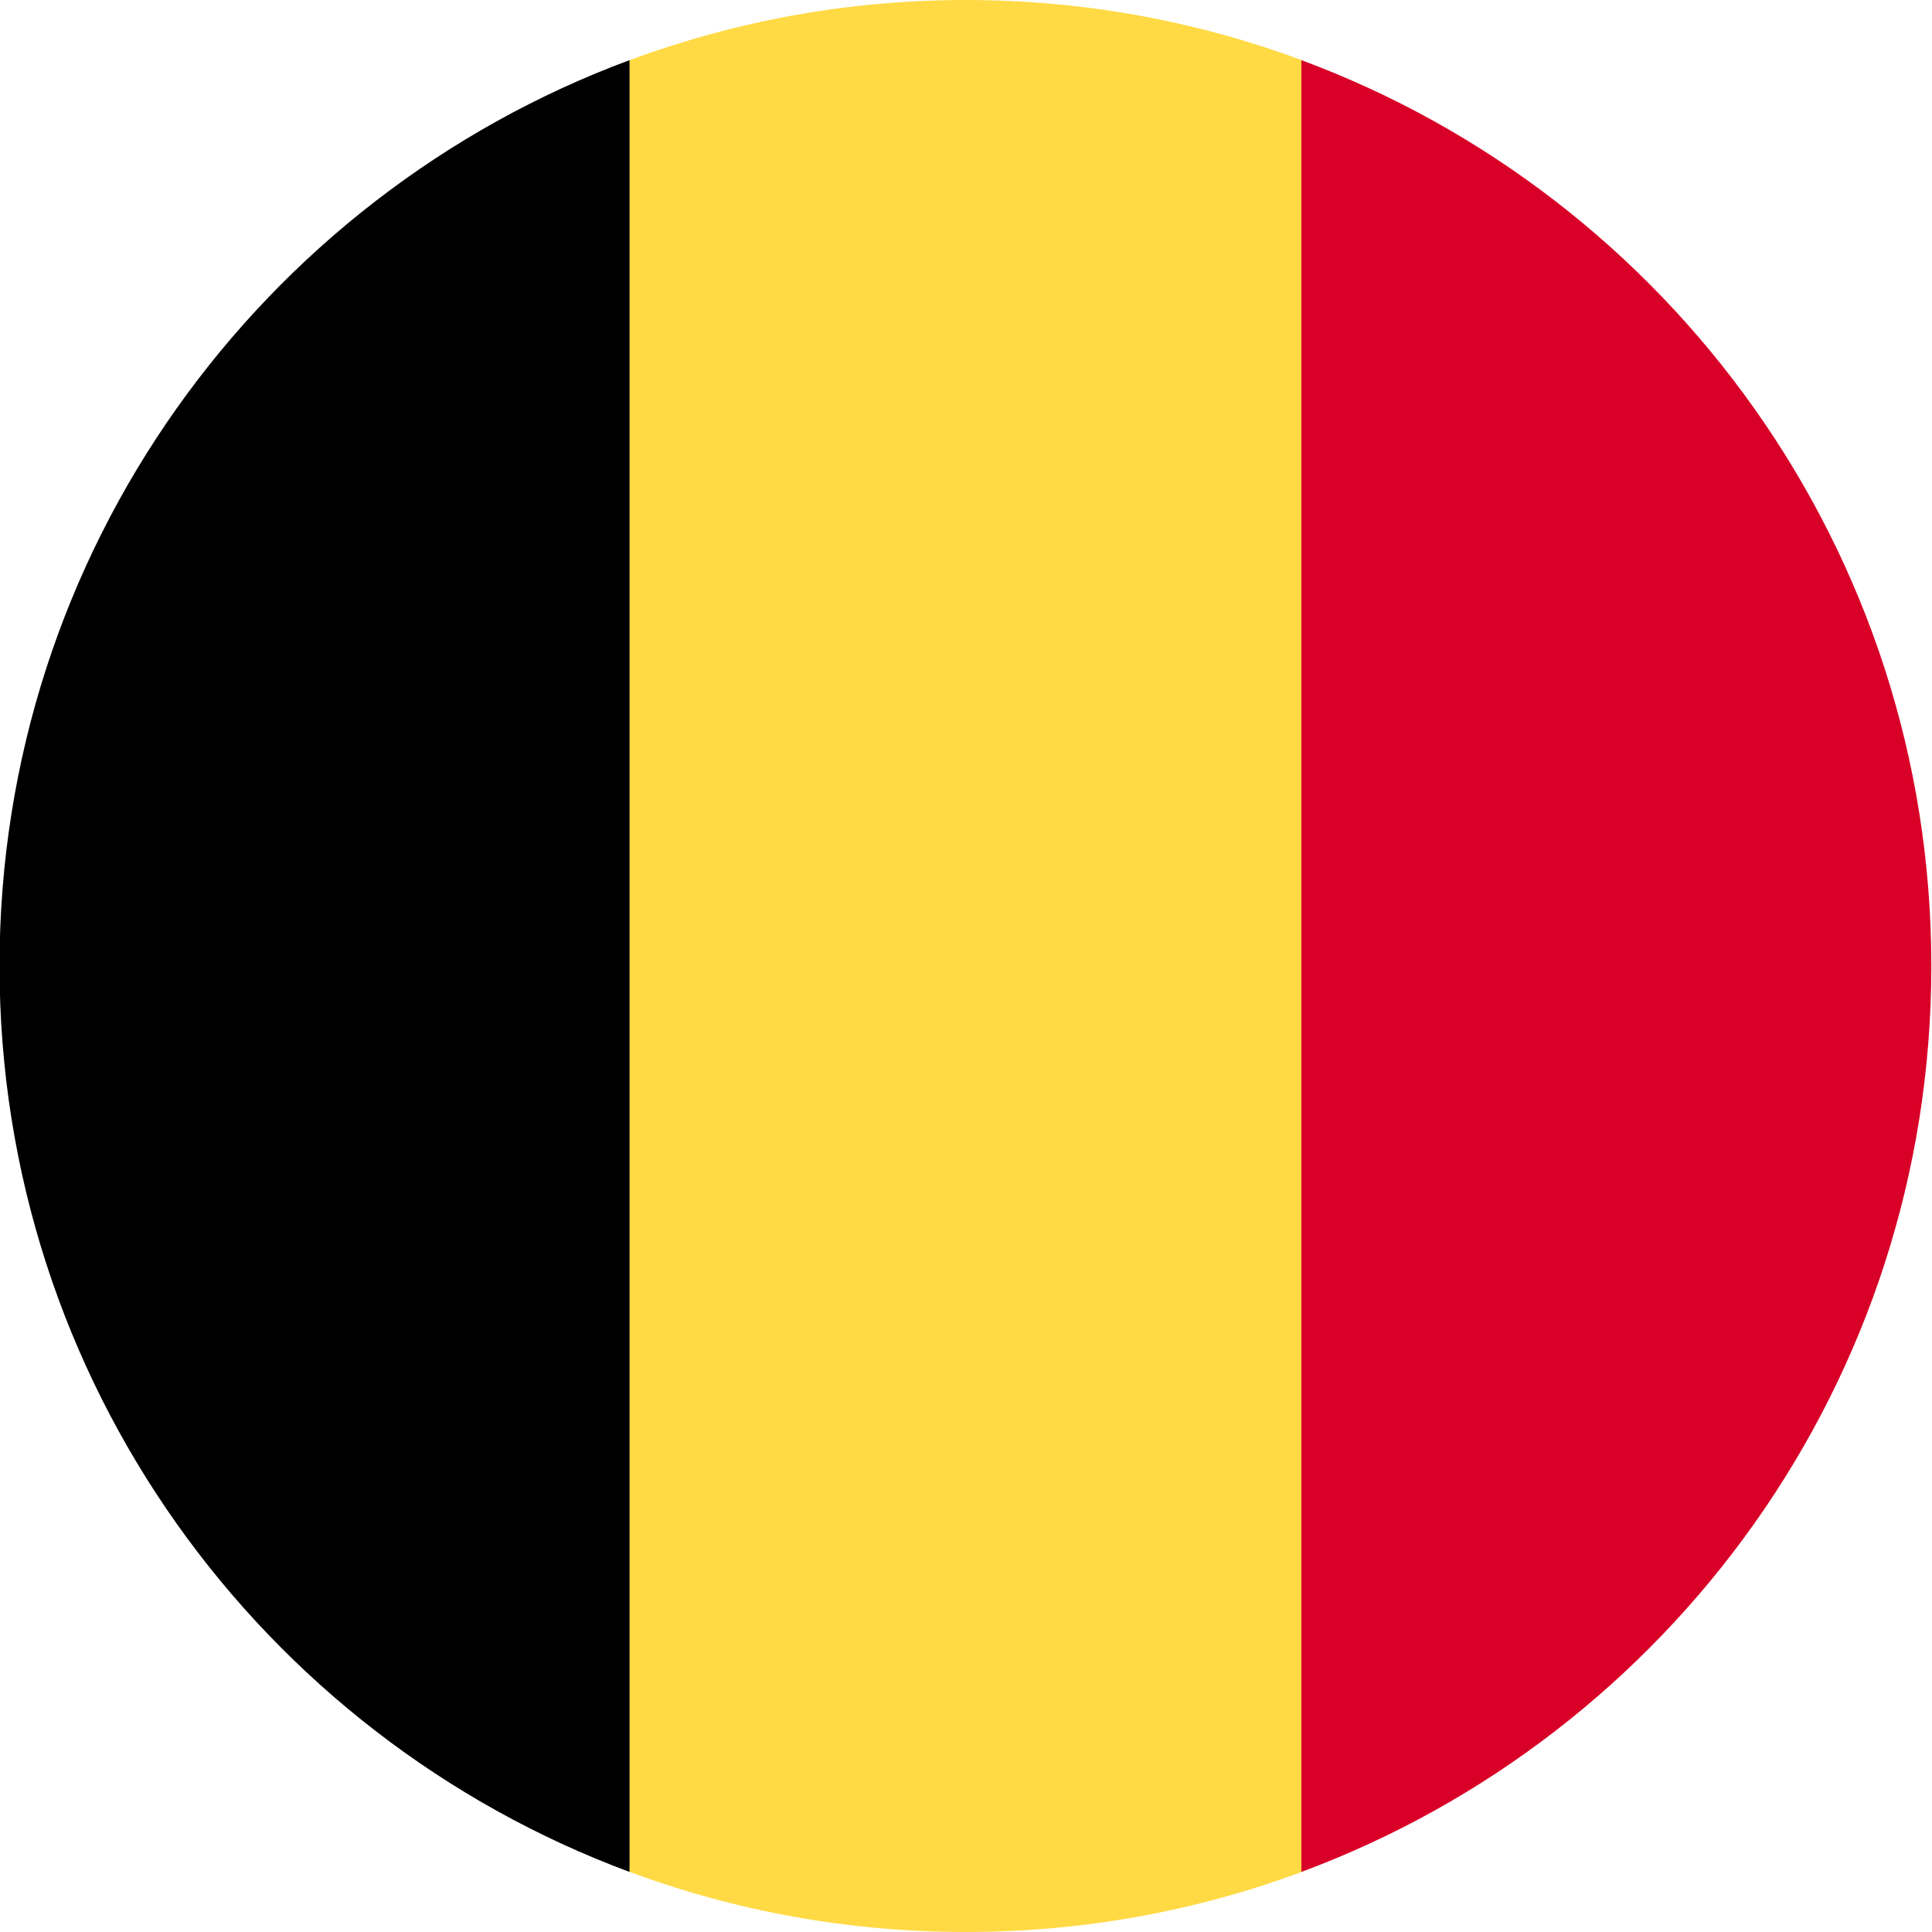
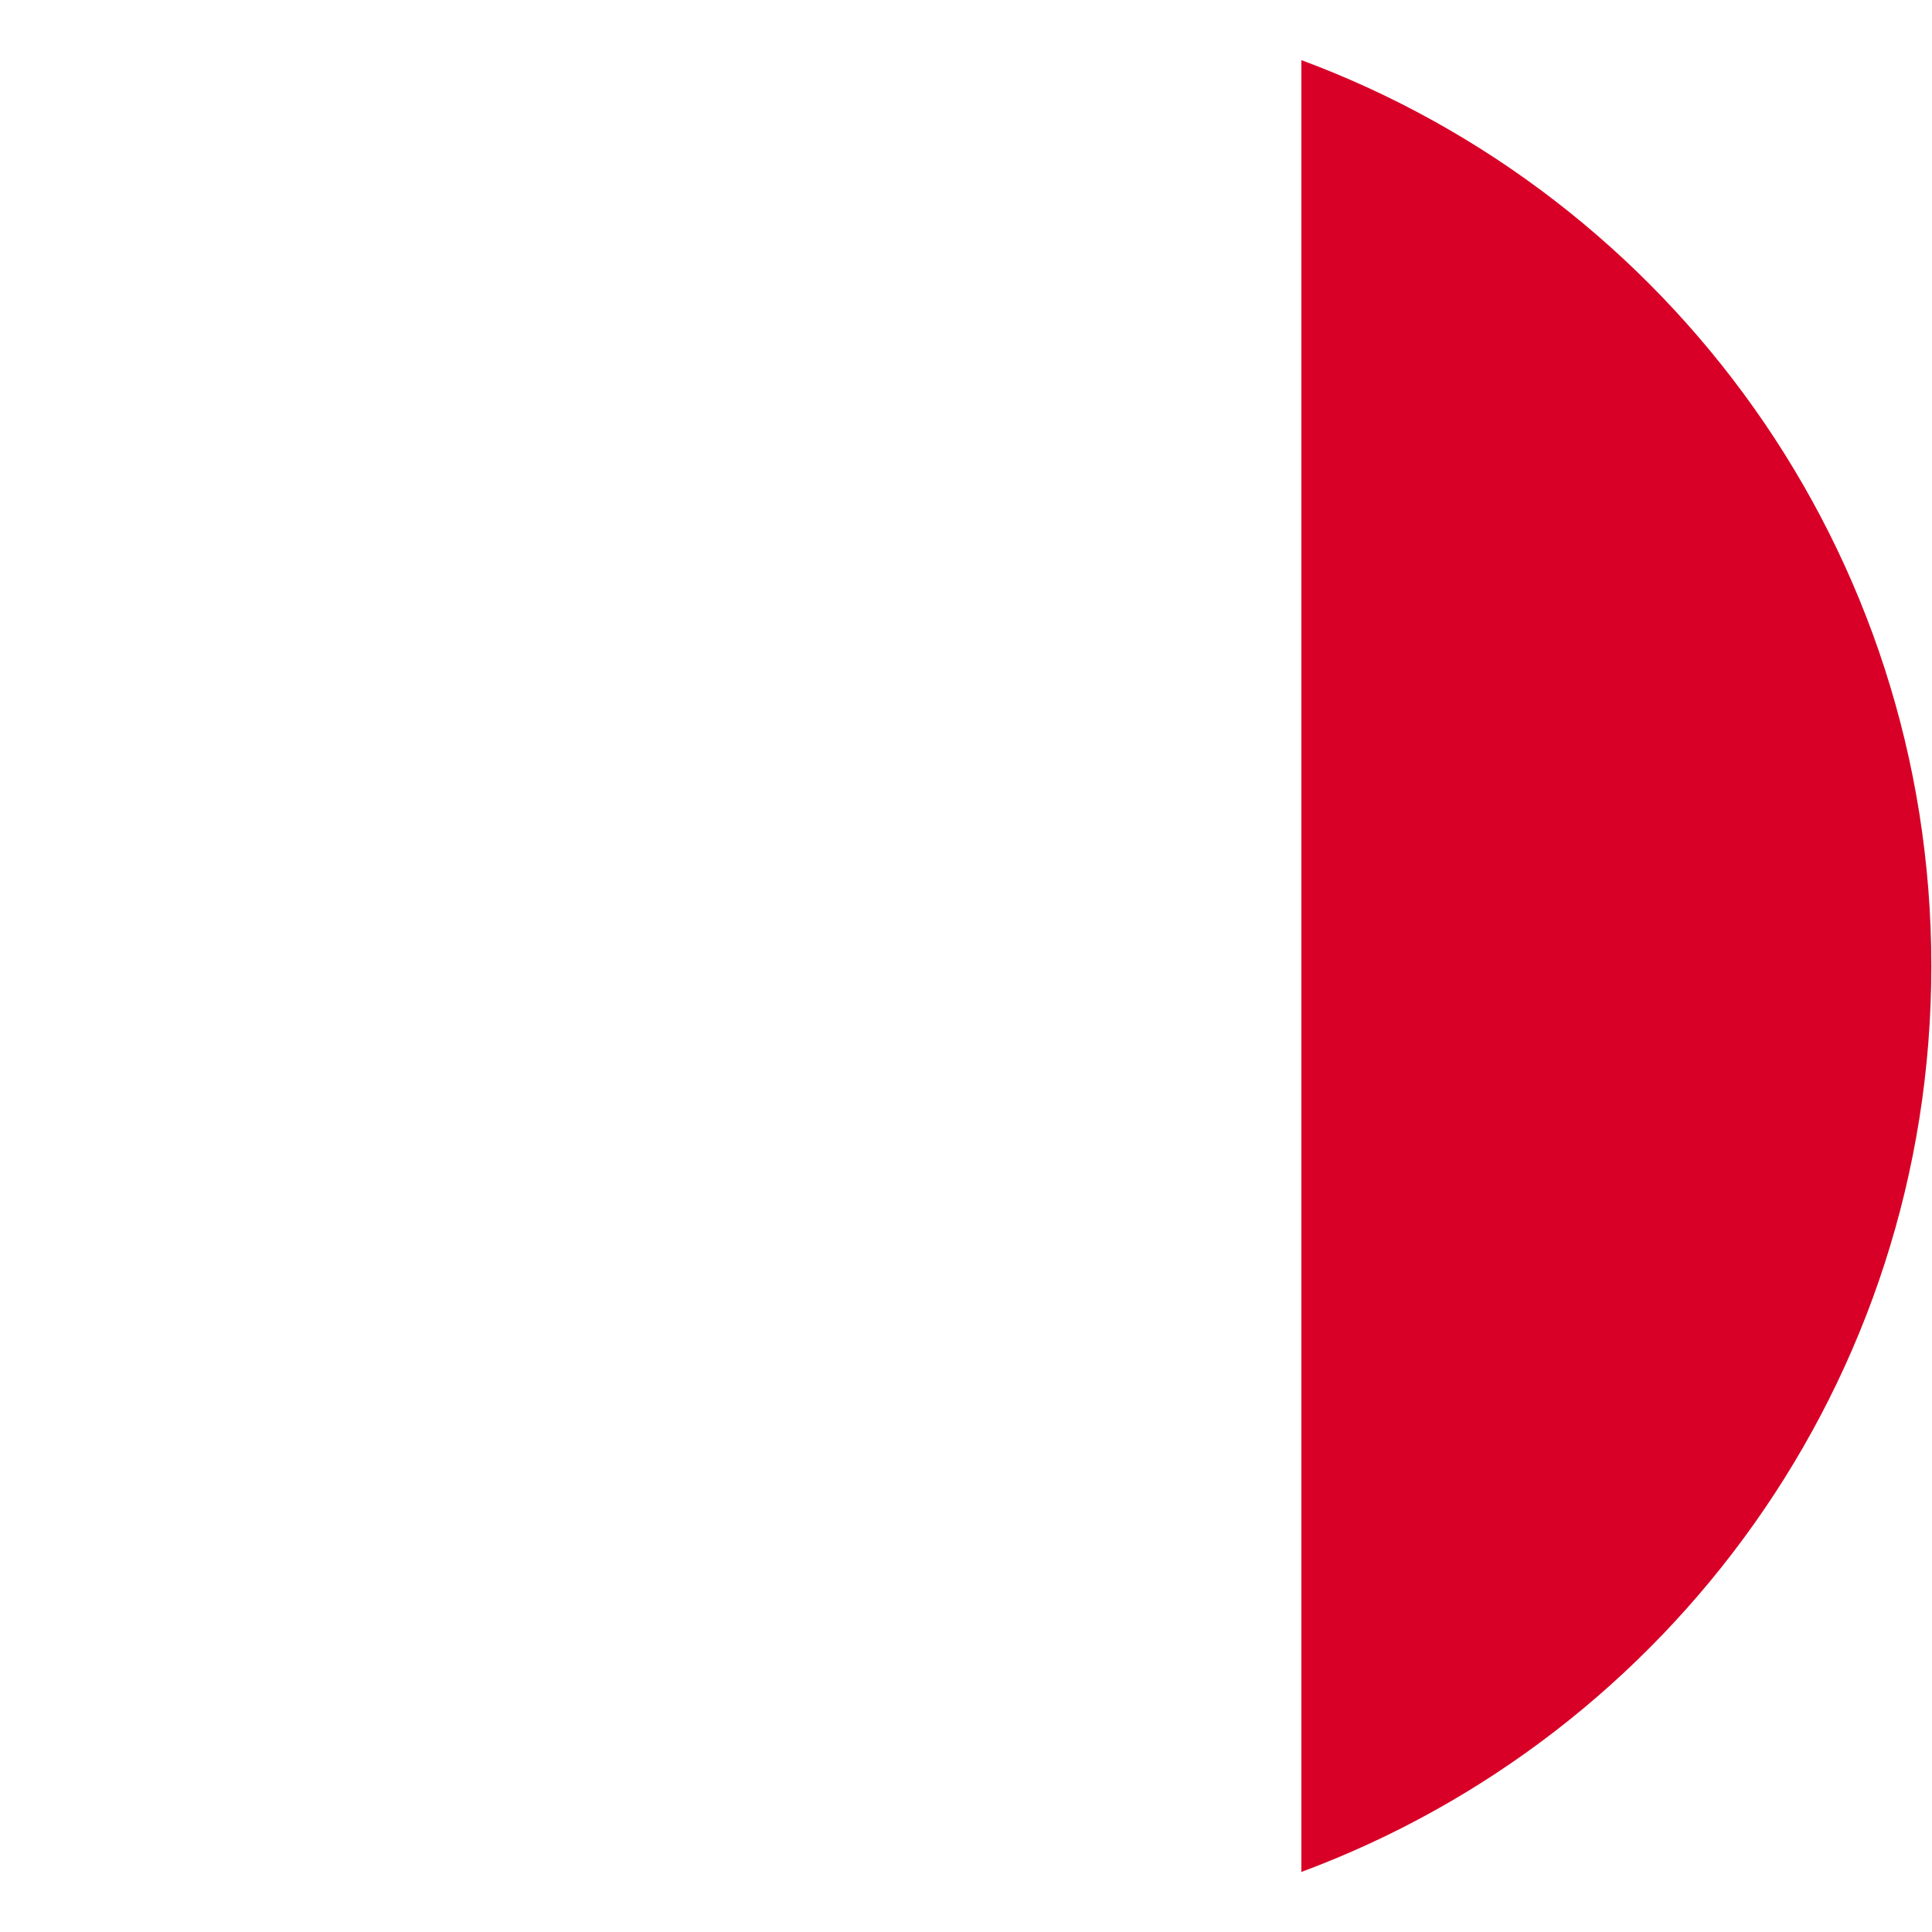
<svg xmlns="http://www.w3.org/2000/svg" width="32" height="32" viewBox="0 0 32 32" fill="none">
  <g clip-path="url(#clip0_282_23730)">
-     <path d="M21.561 0.996C19.827 0.353 17.953 0 15.995 0C14.038 0 12.164 0.353 10.43 0.996L9.039 16L10.43 31.005C12.164 31.648 14.038 32 15.995 32C17.953 32 19.827 31.648 21.561 31.005L22.952 16L21.561 0.996Z" fill="#FFDA44" />
    <path d="M31.989 16C31.989 9.121 27.648 3.256 21.555 0.996V31.005C27.648 28.744 31.989 22.88 31.989 16Z" fill="#D80027" />
-     <path d="M-0.008 16C-0.008 22.88 4.334 28.744 10.427 31.005V0.996C4.334 3.256 -0.008 9.121 -0.008 16Z" fill="black" />
  </g>
  <defs>
    <clipPath id="clip0_282_23730">
      <rect width="32" height="32" fill="white" />
    </clipPath>
  </defs>
</svg>